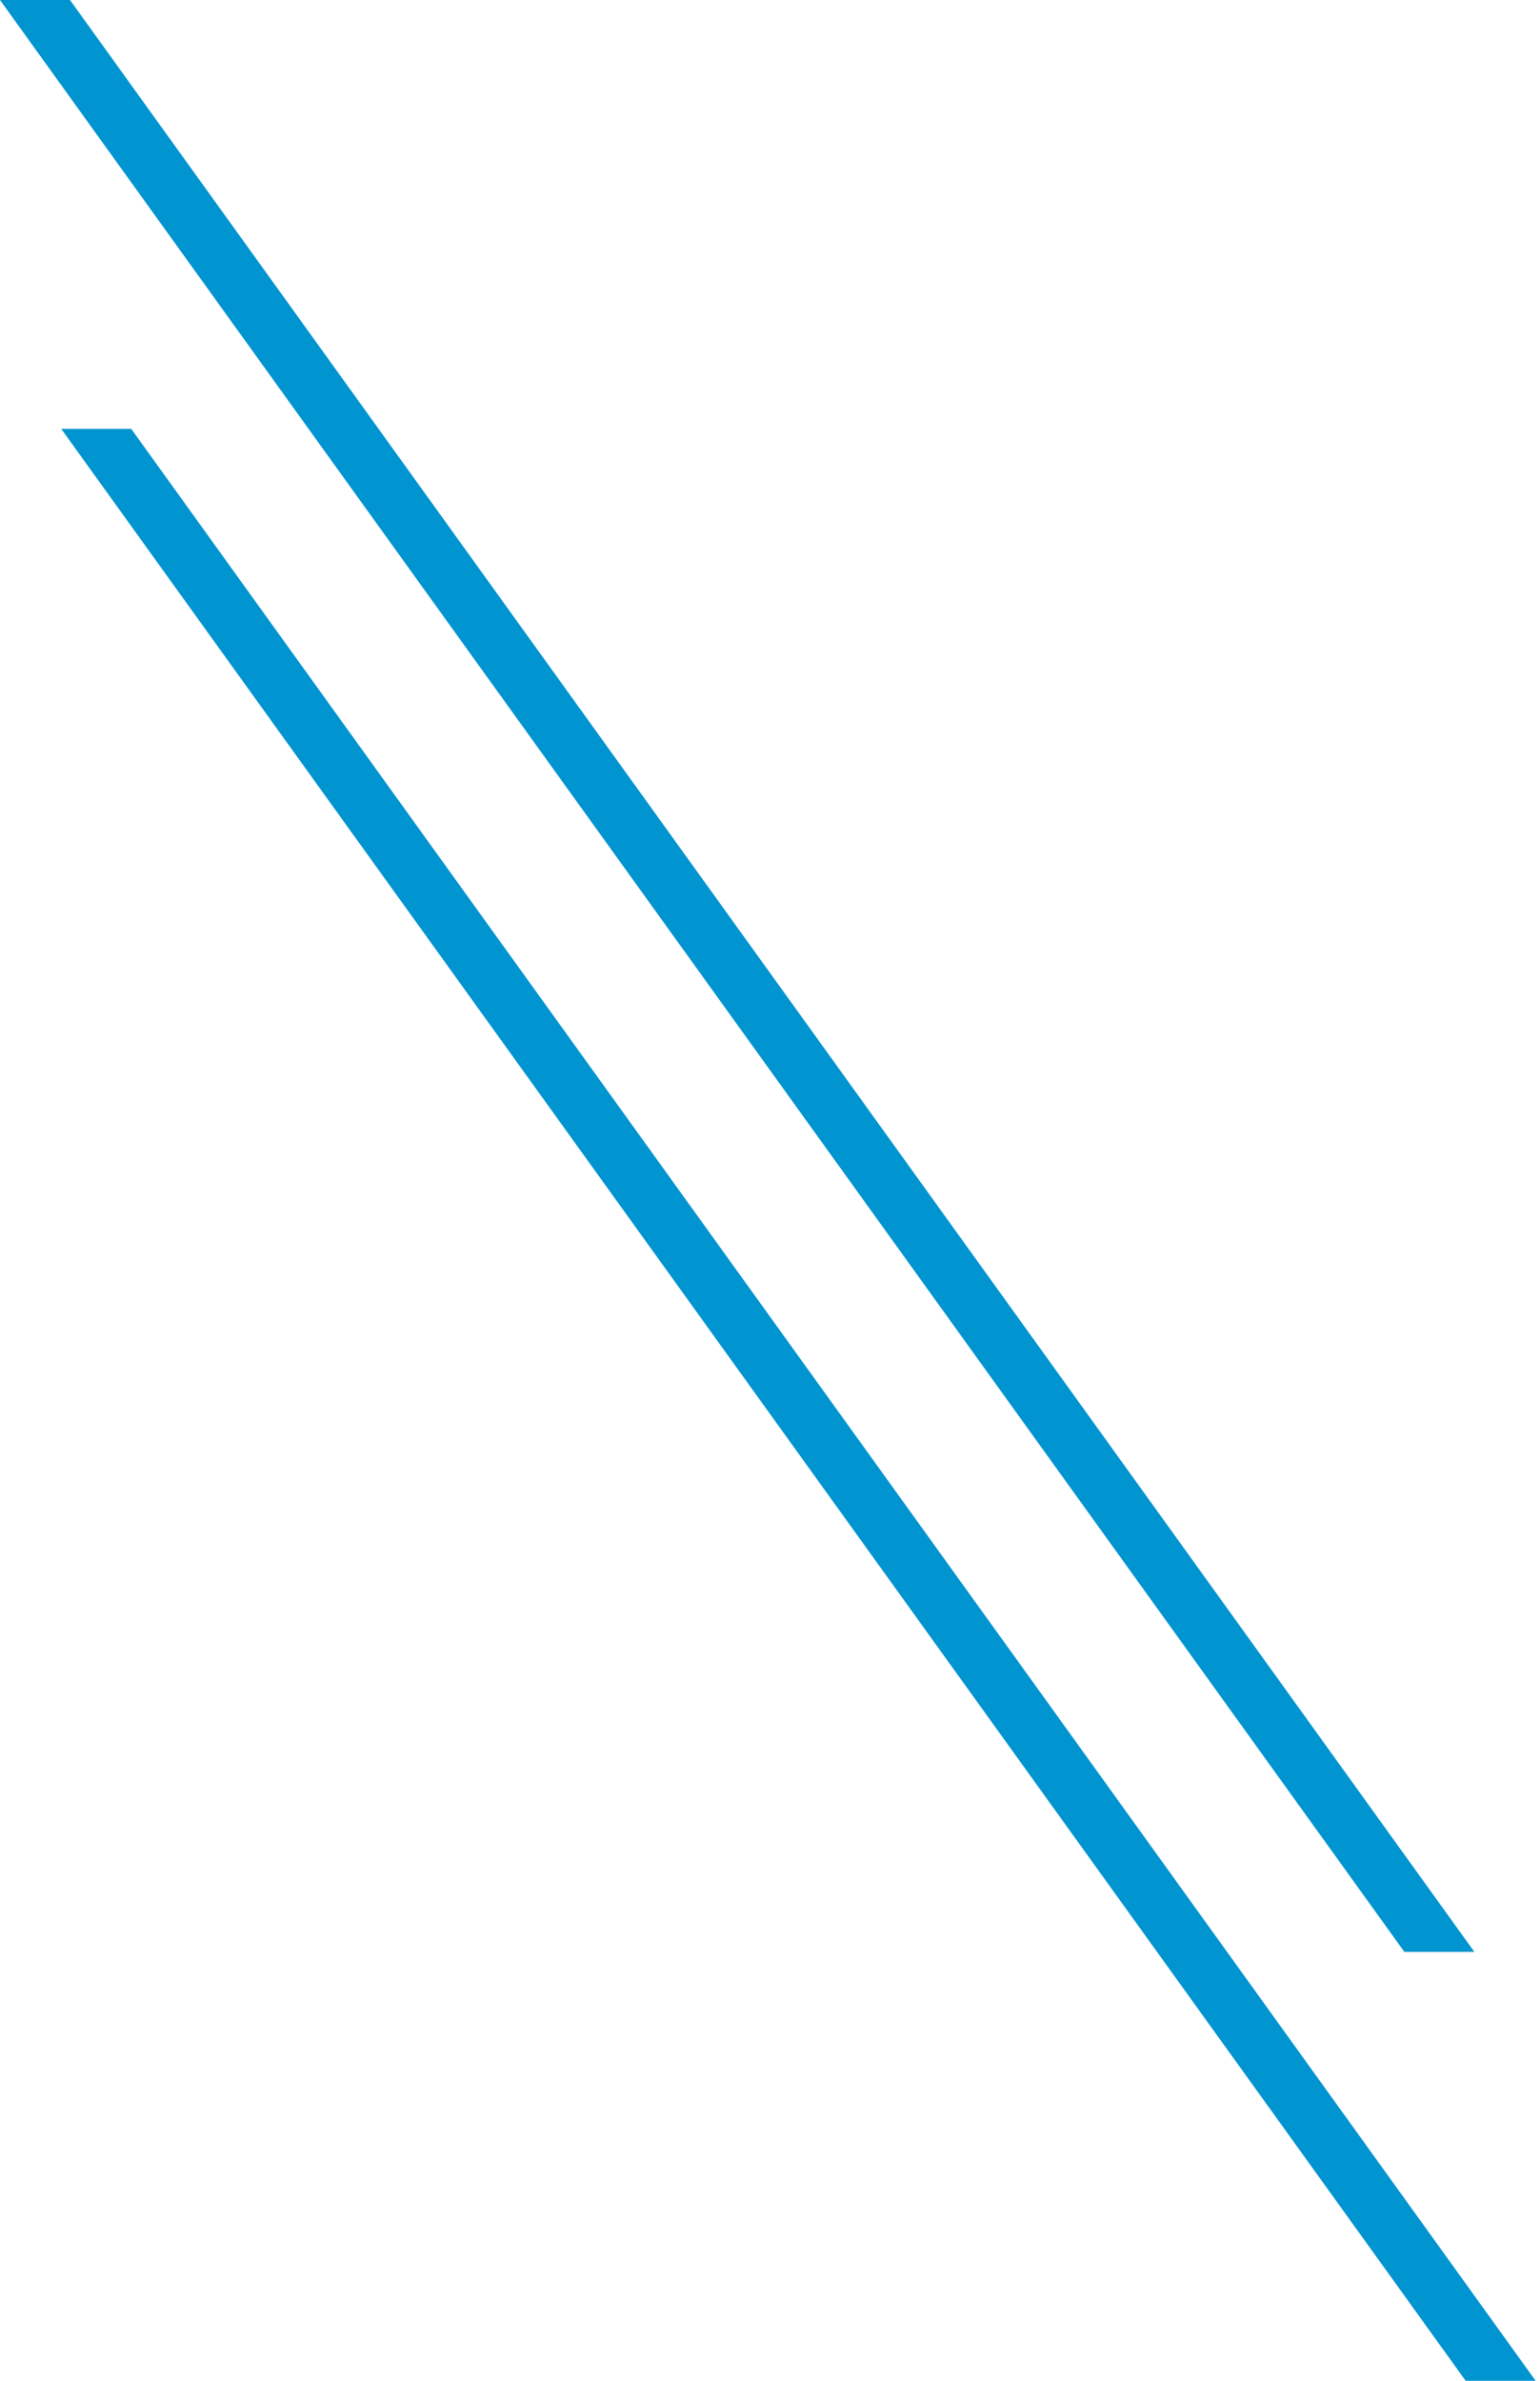
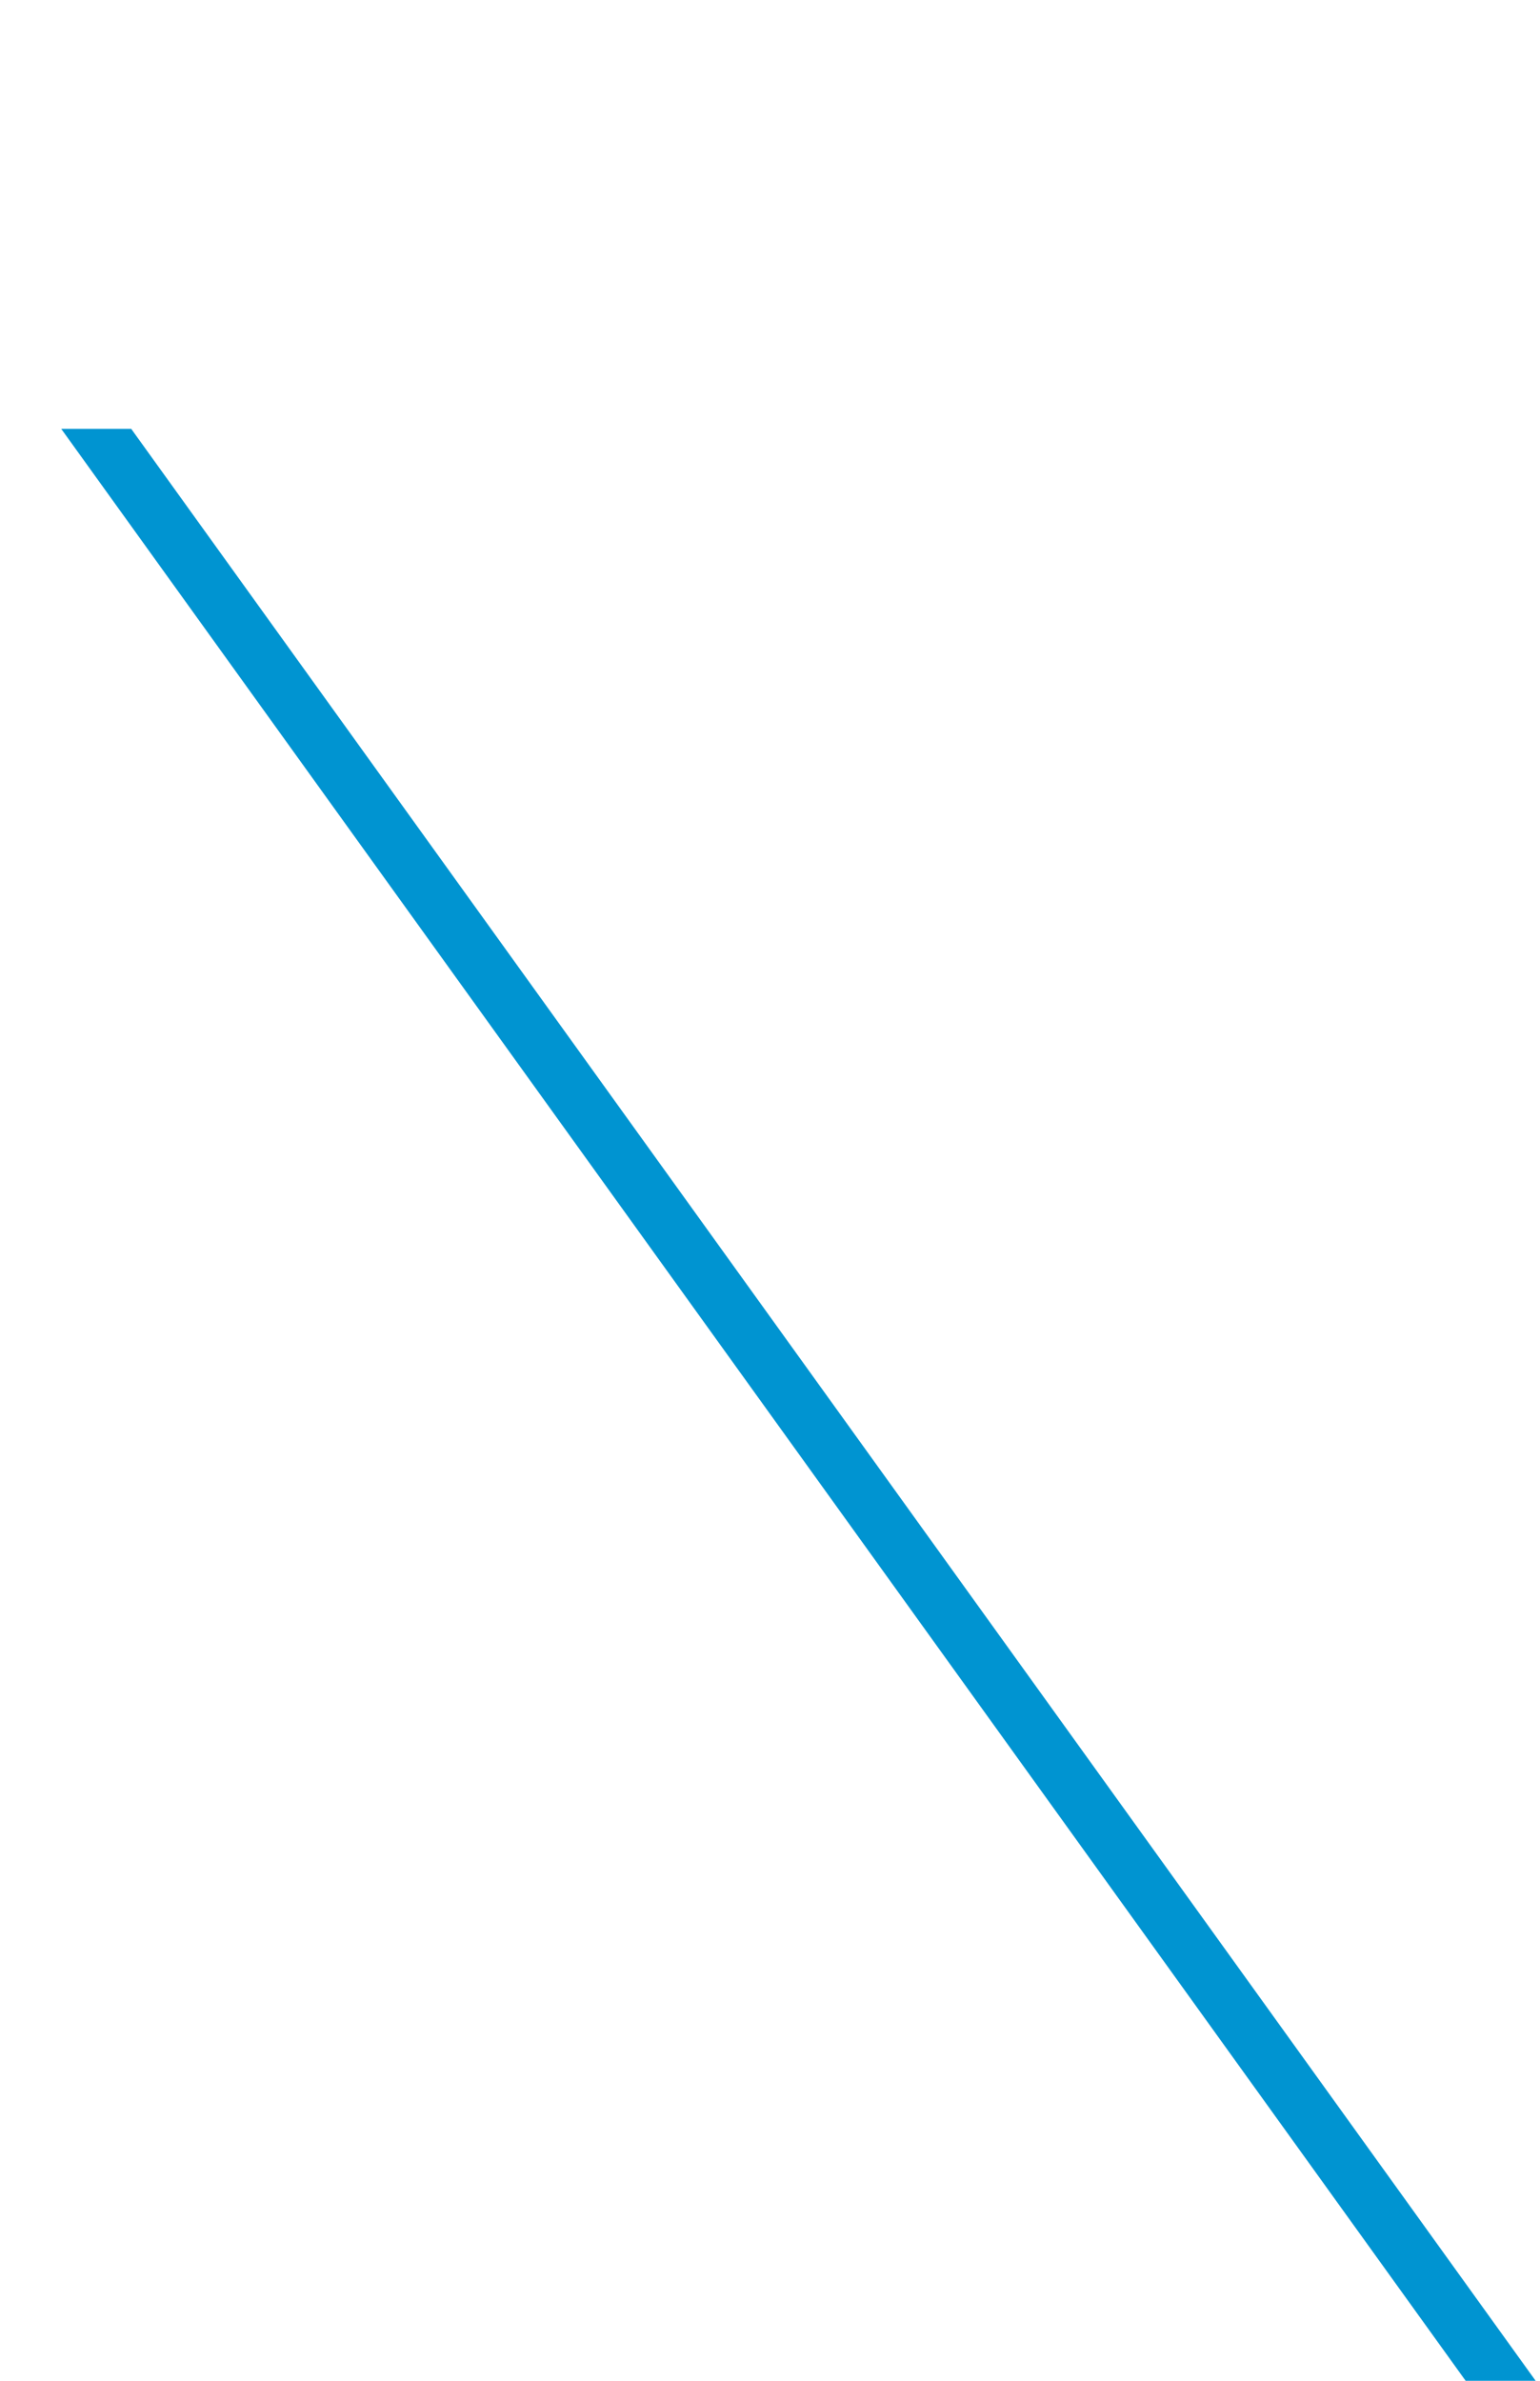
<svg xmlns="http://www.w3.org/2000/svg" width="176" height="272" viewBox="0 0 176 272" fill="none">
  <path d="M15 49L7 49L167.5 272H175.5L15 49Z" fill="#0094D1" />
-   <path d="M8 0L0 0L160.5 223H168.5L8 0Z" fill="#0094D1" />
</svg>